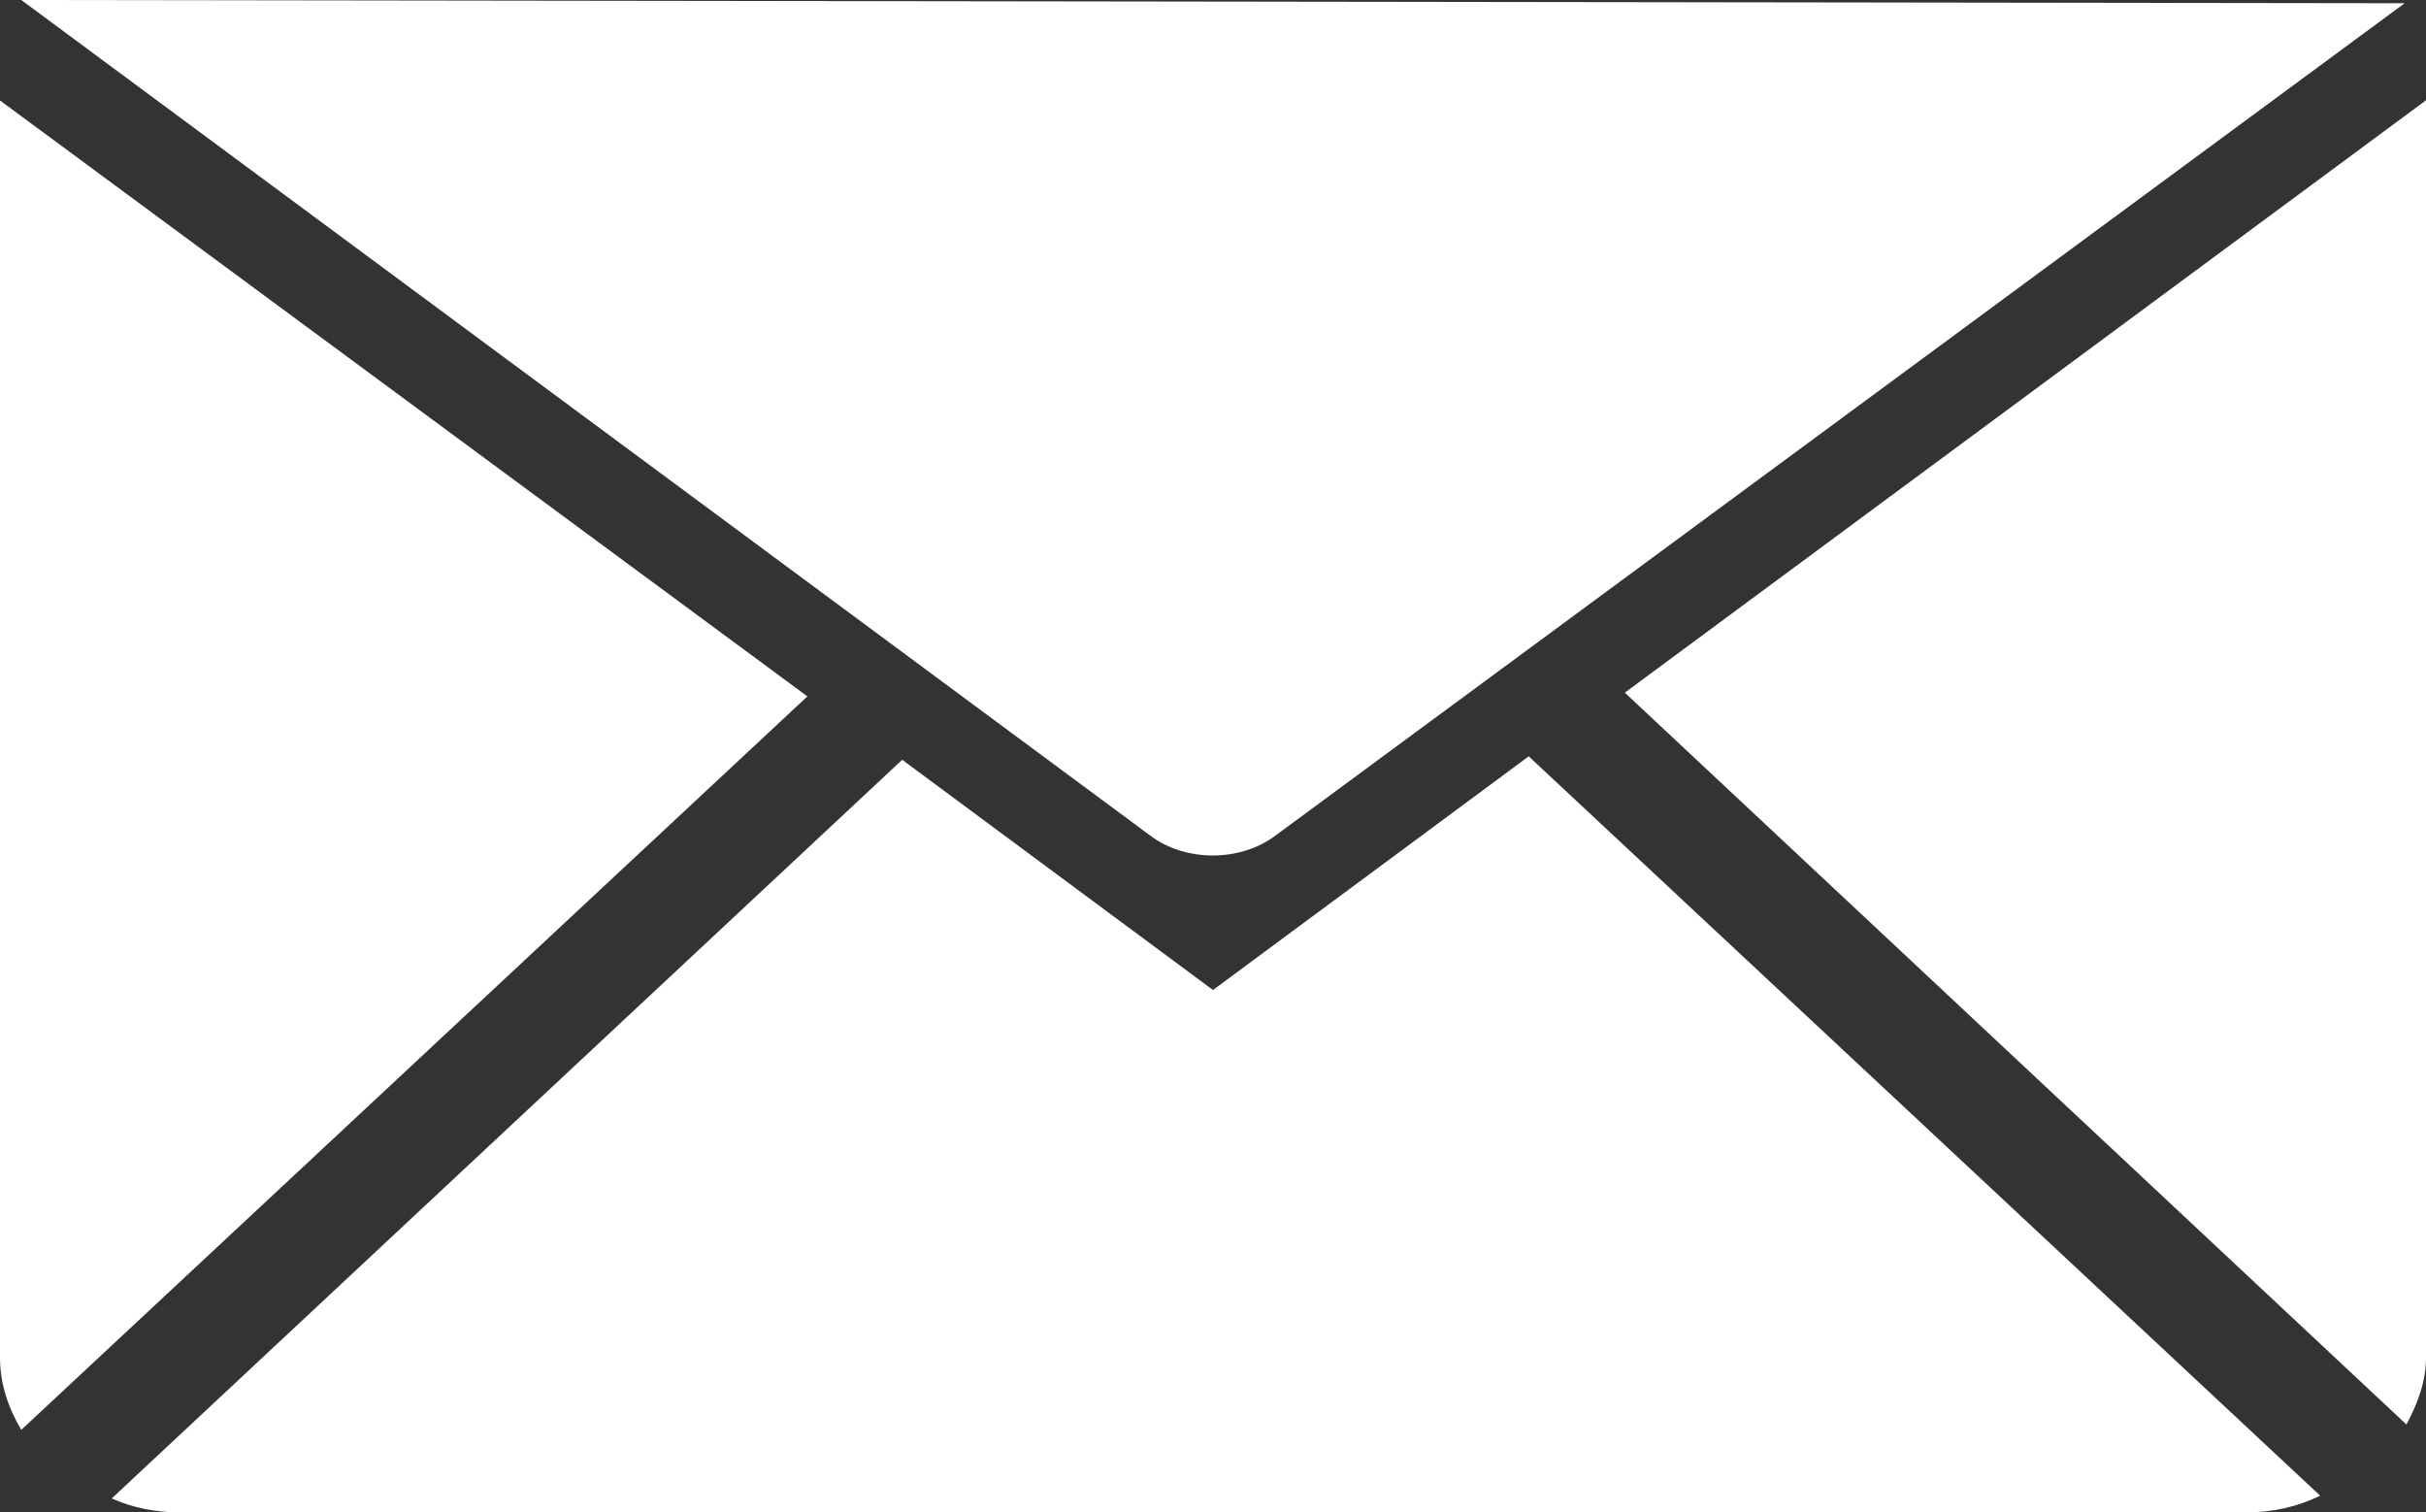
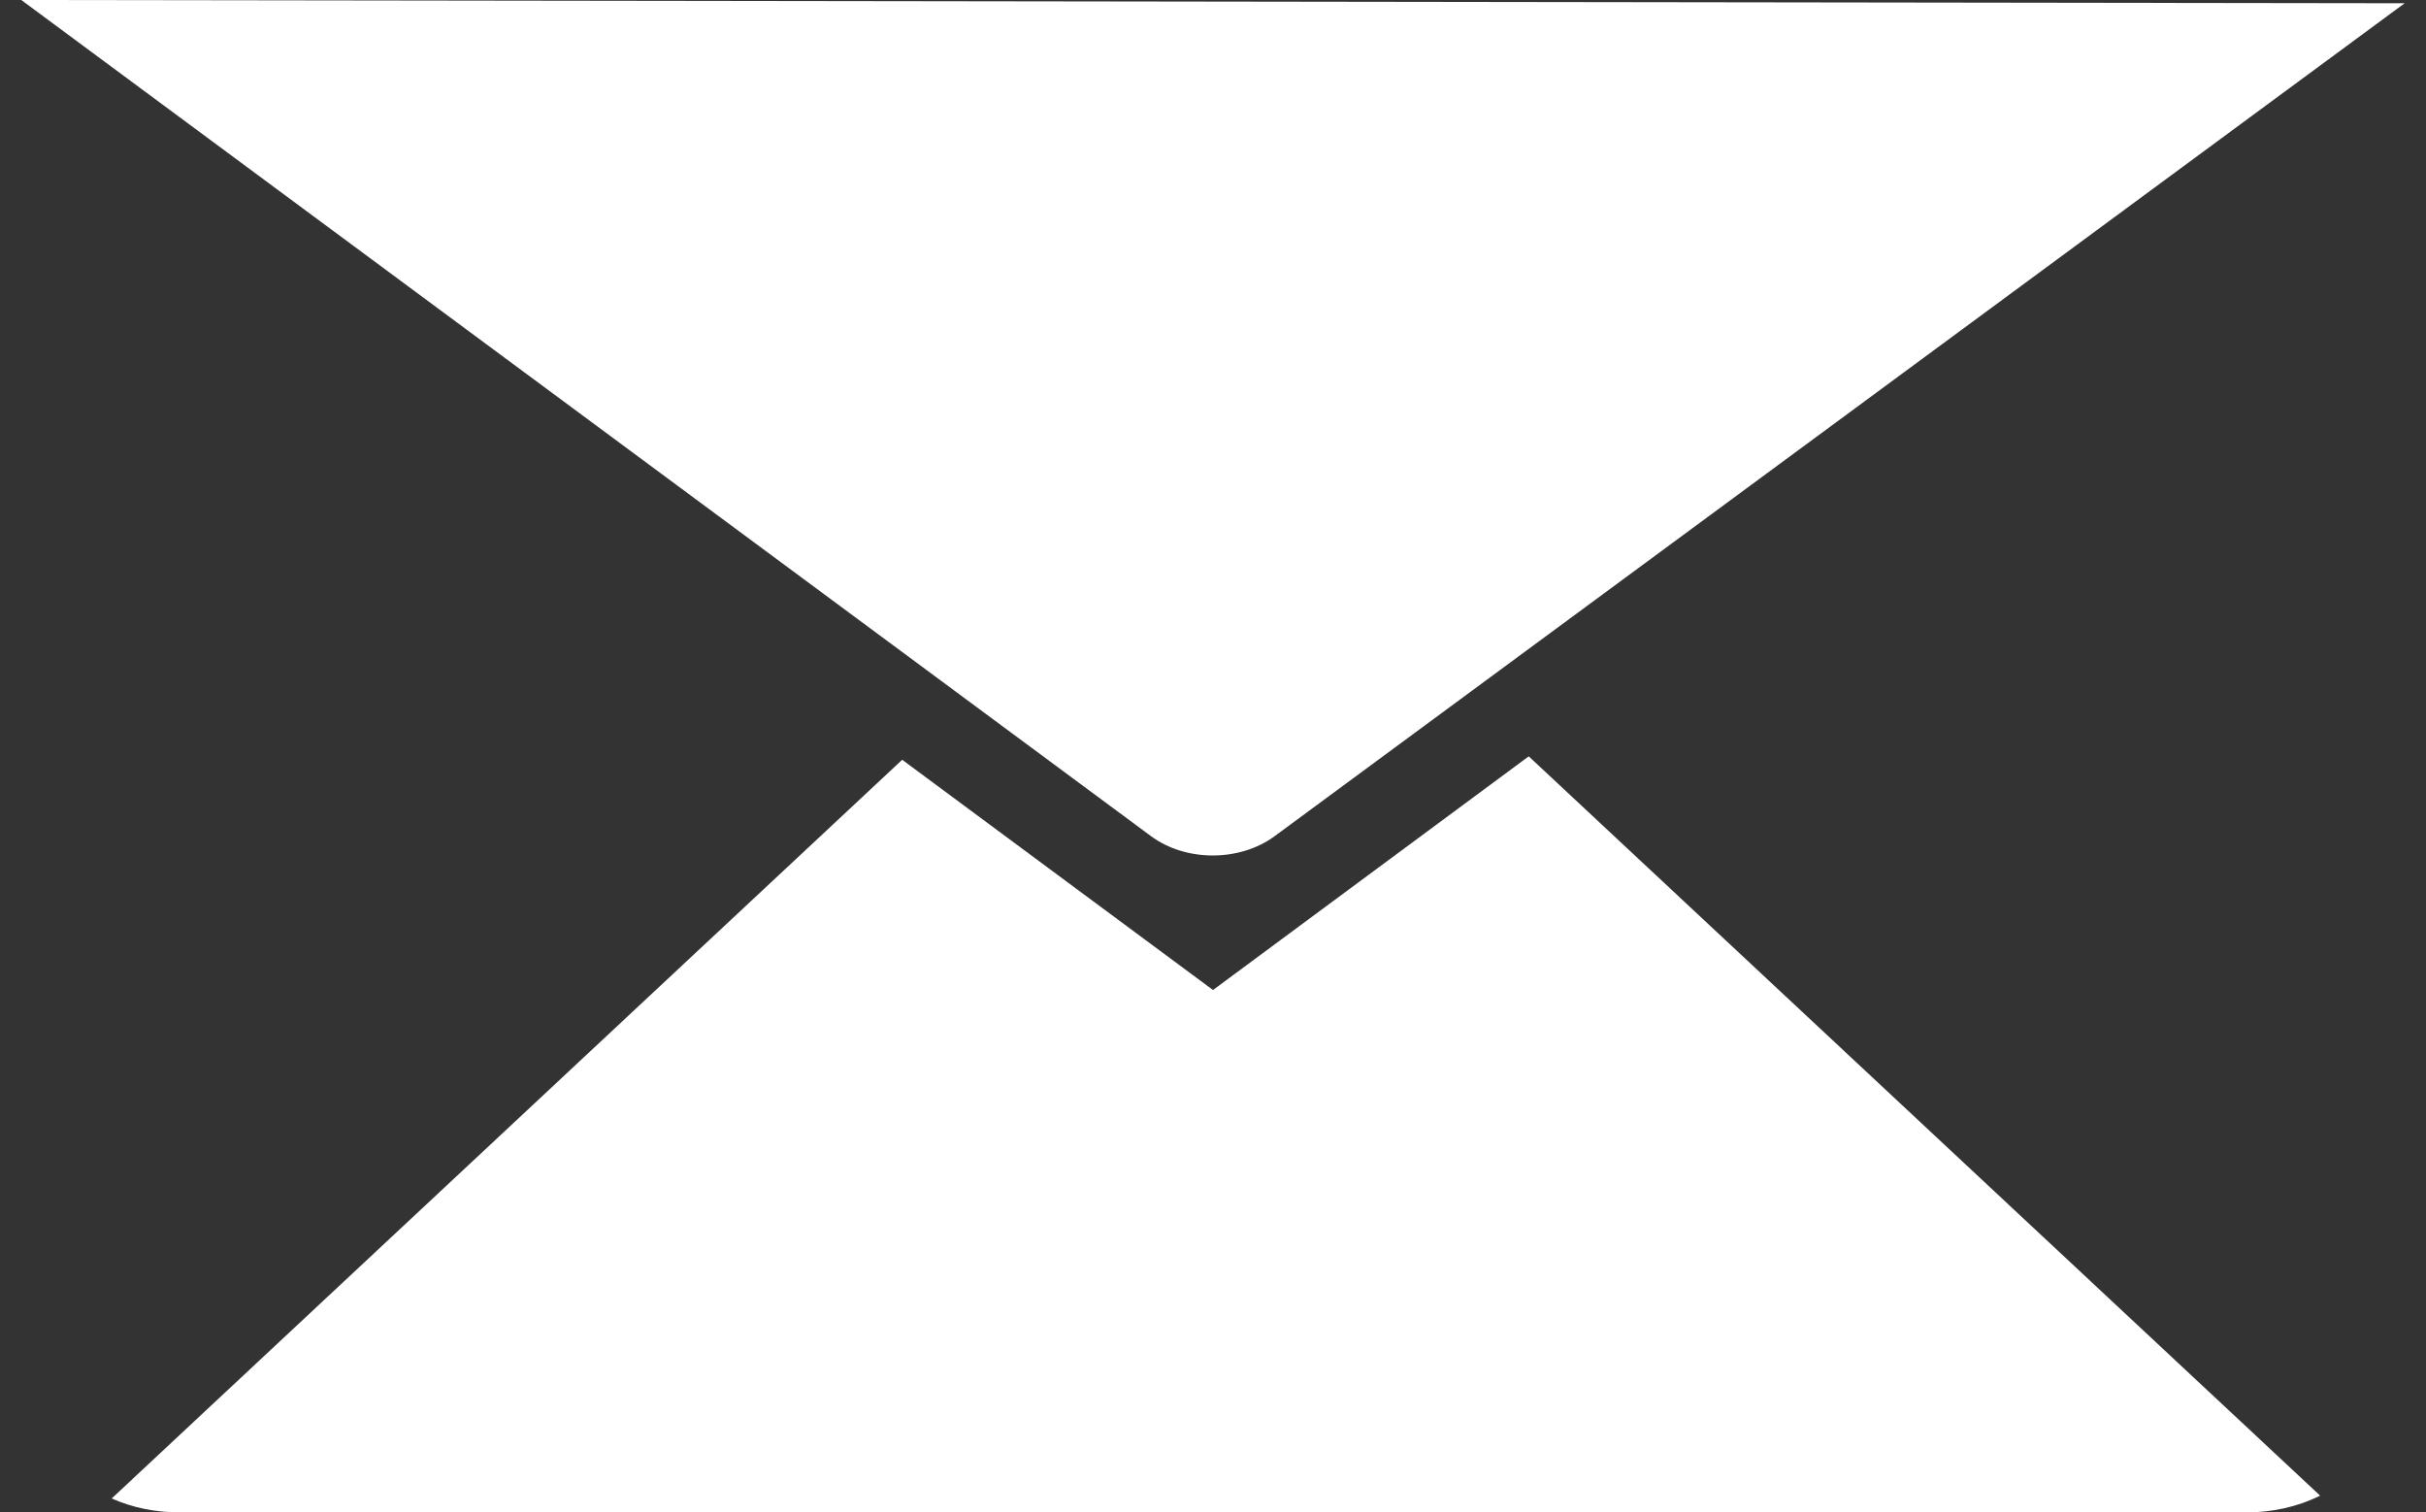
<svg xmlns="http://www.w3.org/2000/svg" version="1.1" id="レイヤー_1" x="0px" y="0px" viewBox="0 0 26.102 16.27" style="enable-background:new 0 0 26.102 16.27;" xml:space="preserve">
  <rect x="0" y="0" width="26.102" height="16.27" fill="#333333" stroke="none" />
  <style type="text/css">
	.st0{fill:rgba(255,255,255,1.0);}
</style>
  <g id="XMLID_2_">
    <path id="XMLID_6_" class="st0" d="M0.229,0l12.154,8.995c0.375,0.278,0.955,0.278,1.331,0.001l12.158-8.961L0.229,0z" />
-     <path id="XMLID_5_" class="st0" d="M8.687,7.492l-8.458,7.891C0.092,15.154,0,14.89,0,14.609V1.081L8.687,7.492z" />
    <path id="XMLID_4_" class="st0" d="M16.448,8.137l8.515,7.954c-0.238,0.118-0.509,0.18-0.796,0.18H1.935   c-0.263,0-0.511-0.051-0.733-0.15l8.505-7.947l3.344,2.477L16.448,8.137z" />
-     <path id="XMLID_3_" class="st0" d="M26.102,1.079v13.529c0,0.258-0.094,0.501-0.211,0.717l-8.409-7.873L26.102,1.079z" />
  </g>
</svg>